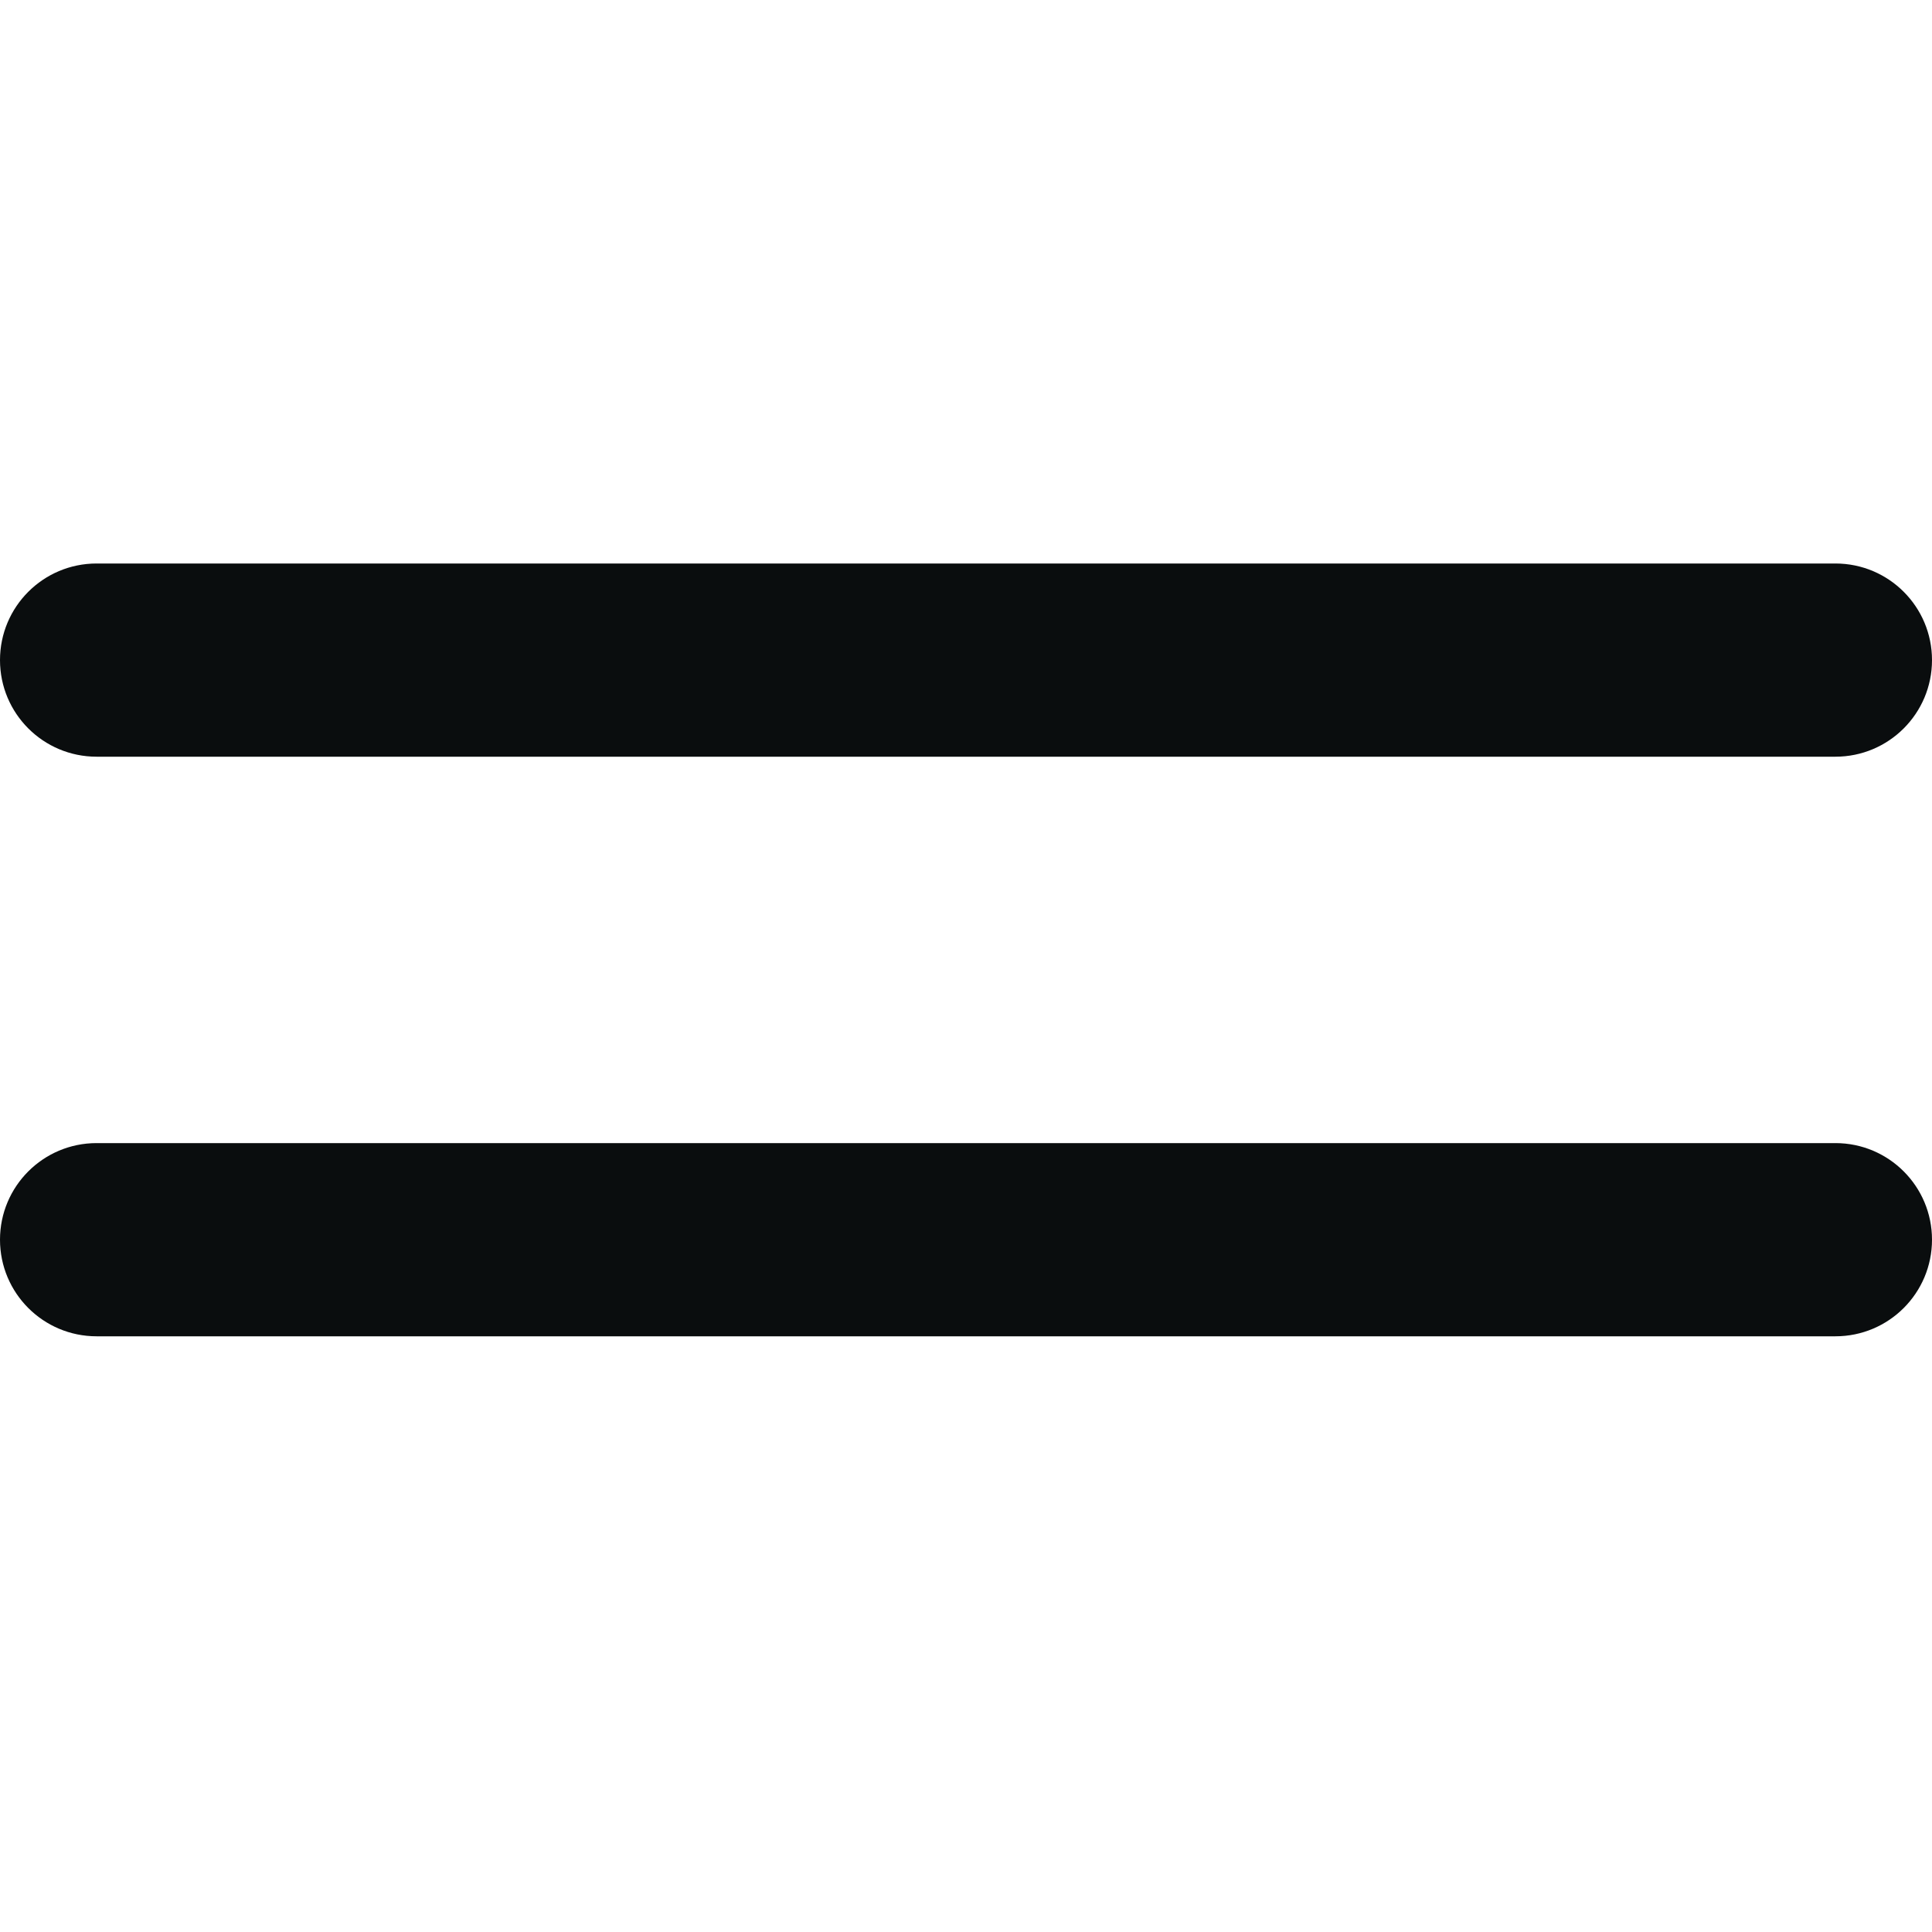
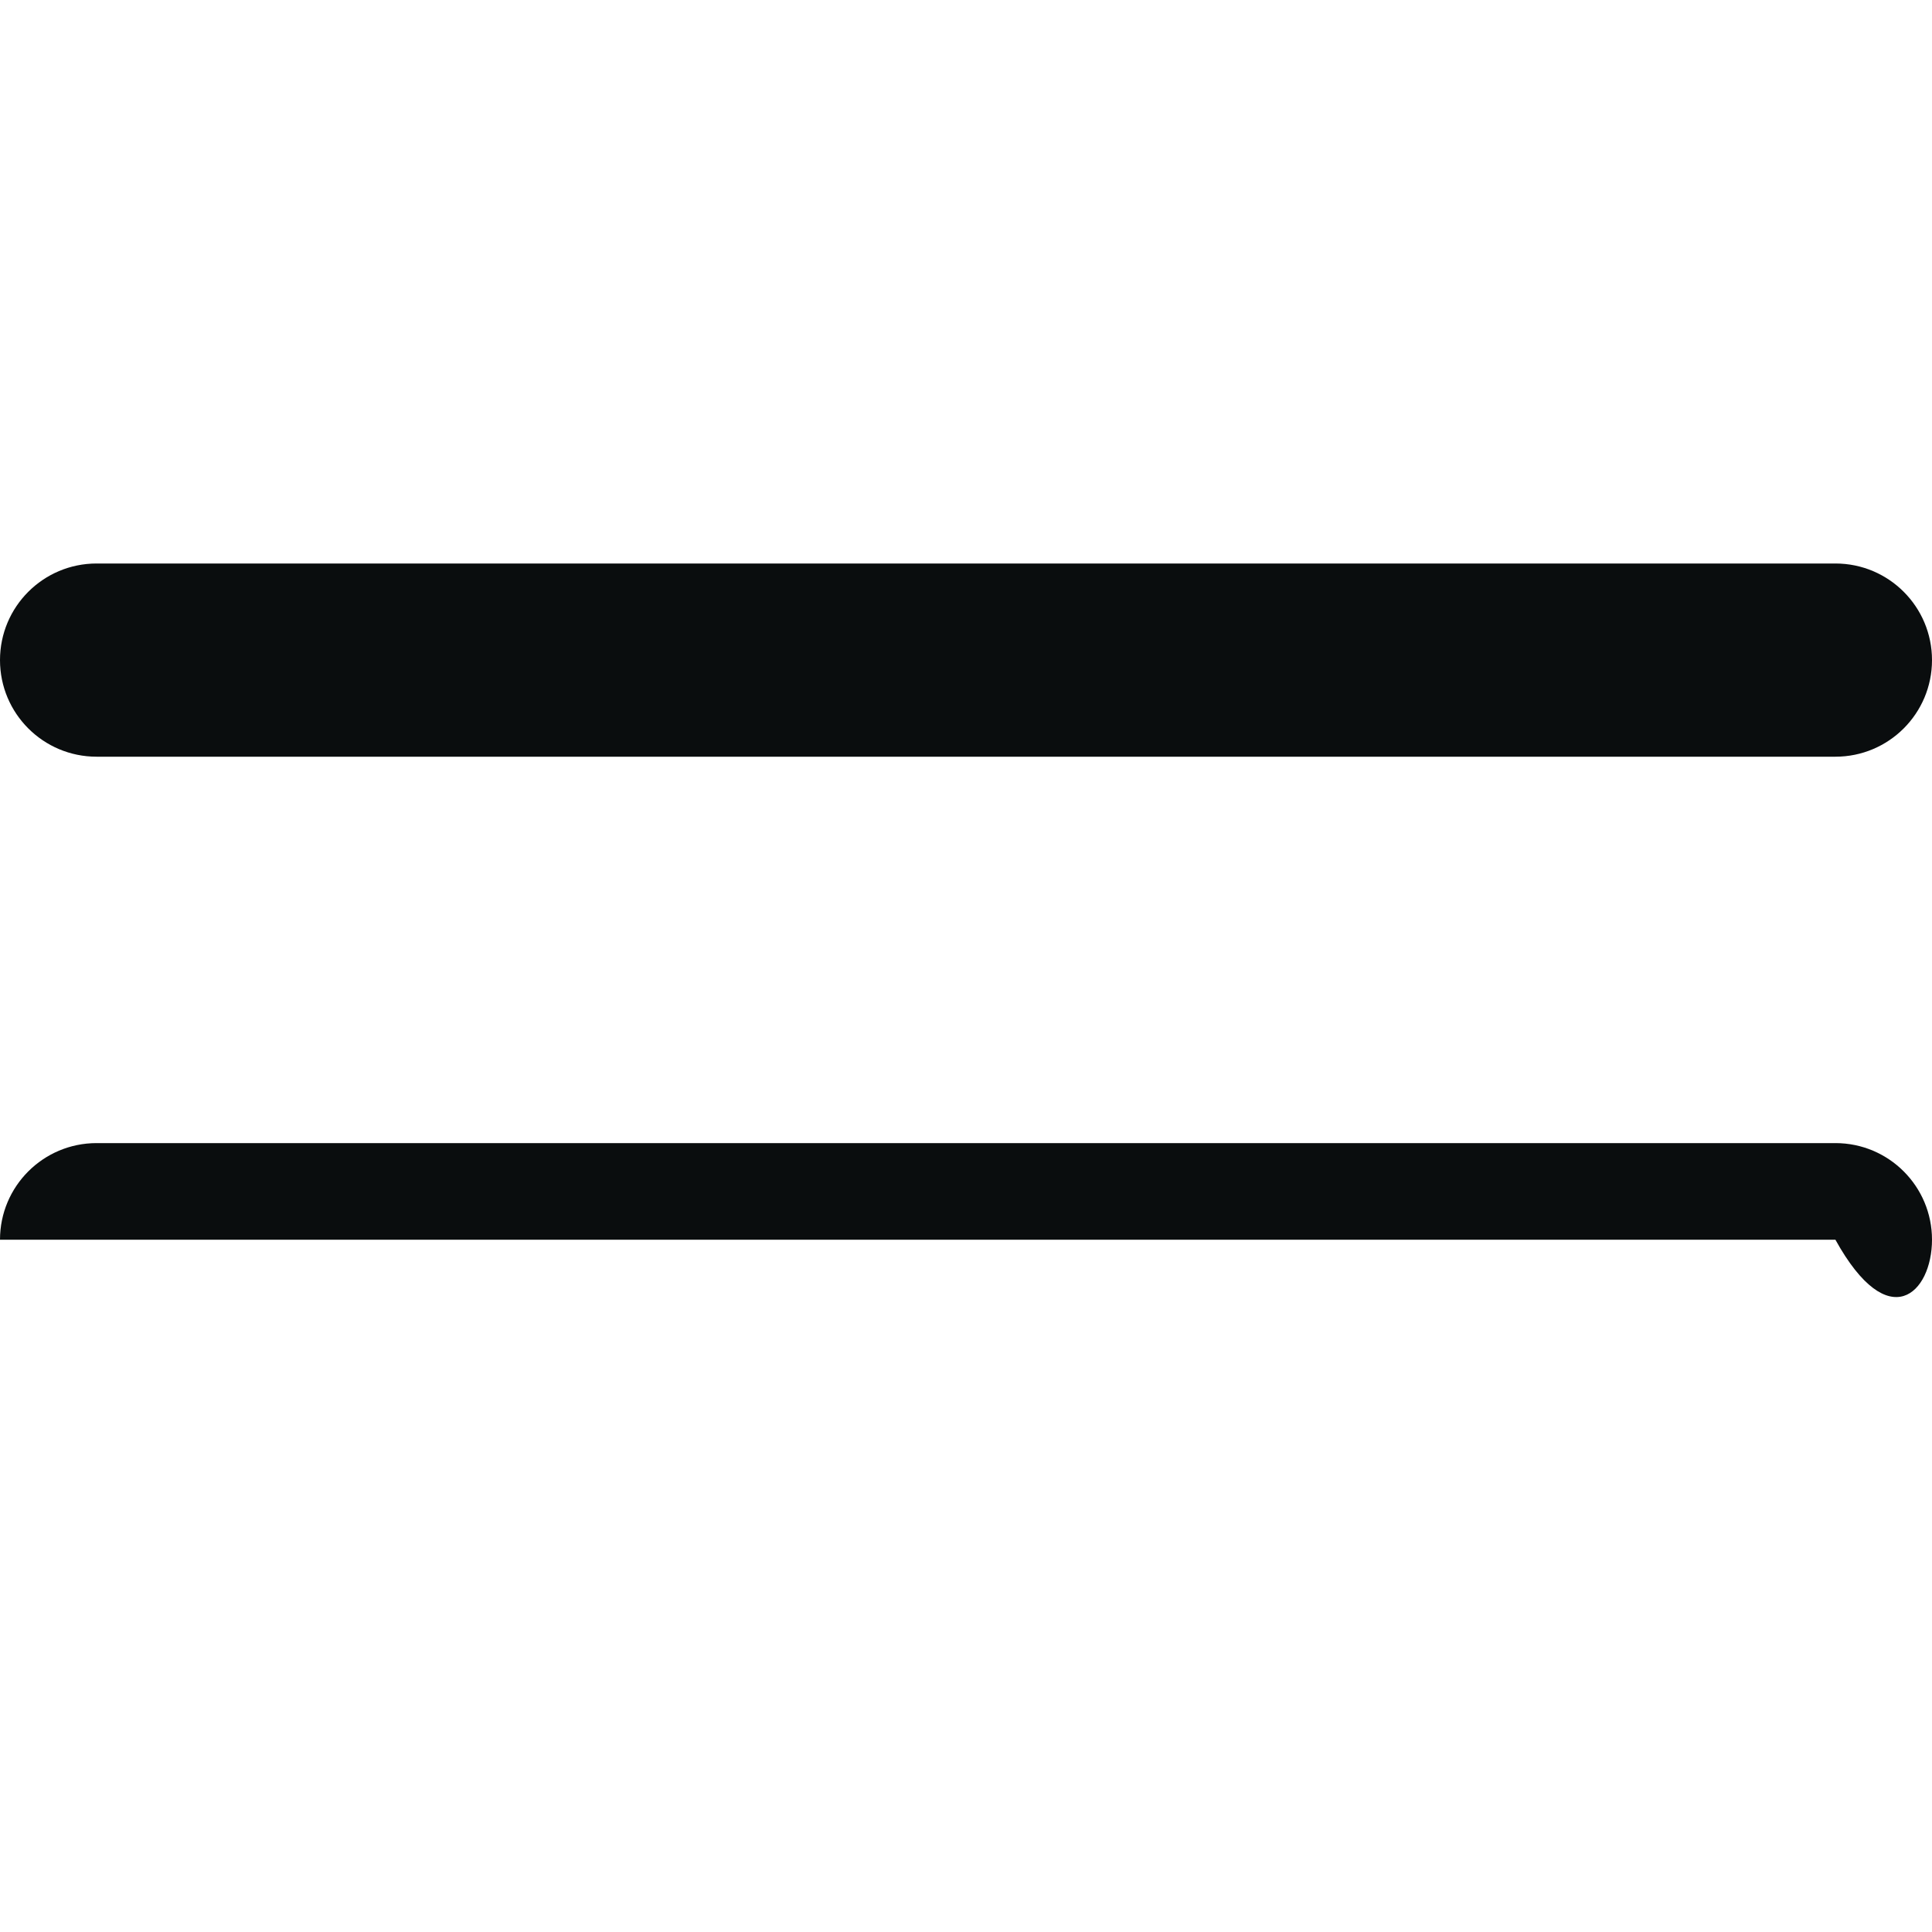
<svg xmlns="http://www.w3.org/2000/svg" width="24" height="24" viewBox="0 0 24 24" fill="none">
-   <path d="M0 8.2C0 7.537 0.537 7 1.2 7H22.8C23.463 7 24 7.537 24 8.2C24 8.863 23.463 9.4 22.8 9.4H1.2C0.537 9.4 0 8.863 0 8.2ZM22.8 14.2H1.2C0.537 14.2 0 14.737 0 15.4C0 16.063 0.537 16.6 1.2 16.6H22.8C23.463 16.6 24 16.063 24 15.4C24 14.737 23.463 14.2 22.8 14.2Z" fill="#0A0D0E" />
+   <path d="M0 8.2C0 7.537 0.537 7 1.2 7H22.8C23.463 7 24 7.537 24 8.2C24 8.863 23.463 9.4 22.8 9.4H1.2C0.537 9.4 0 8.863 0 8.2ZM22.8 14.2H1.2C0.537 14.2 0 14.737 0 15.4H22.8C23.463 16.6 24 16.063 24 15.4C24 14.737 23.463 14.2 22.8 14.2Z" fill="#0A0D0E" />
</svg>